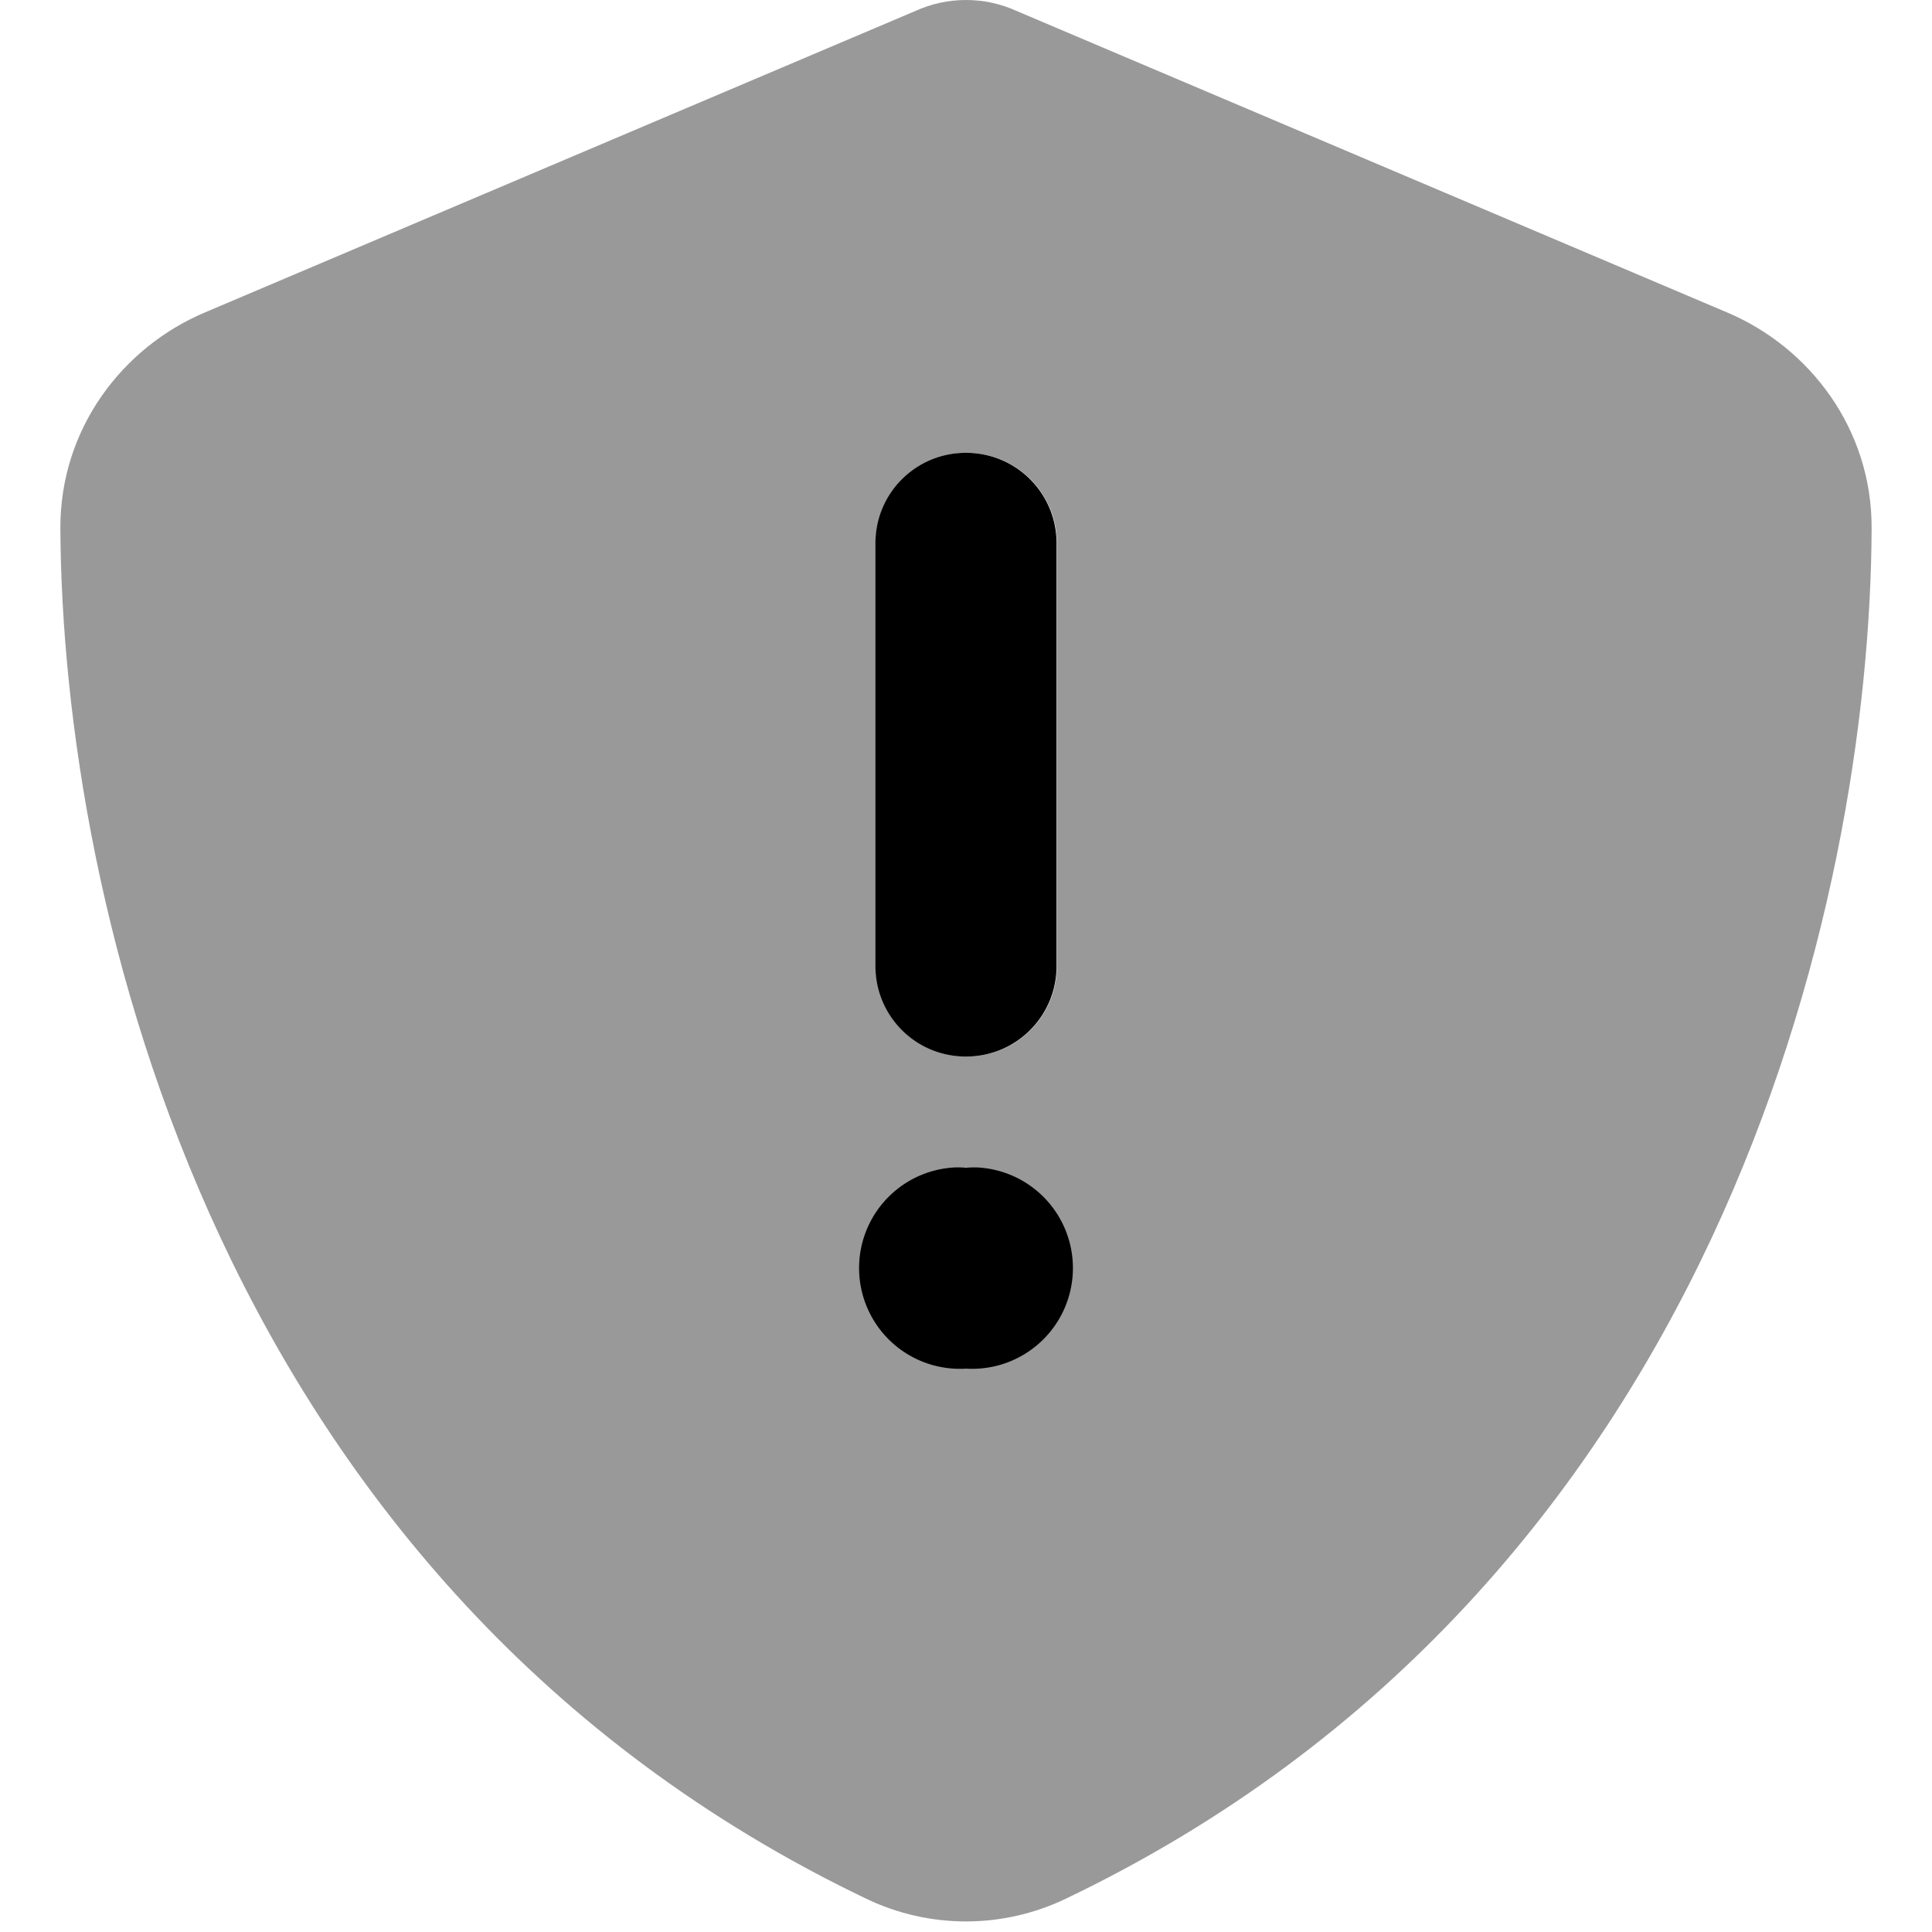
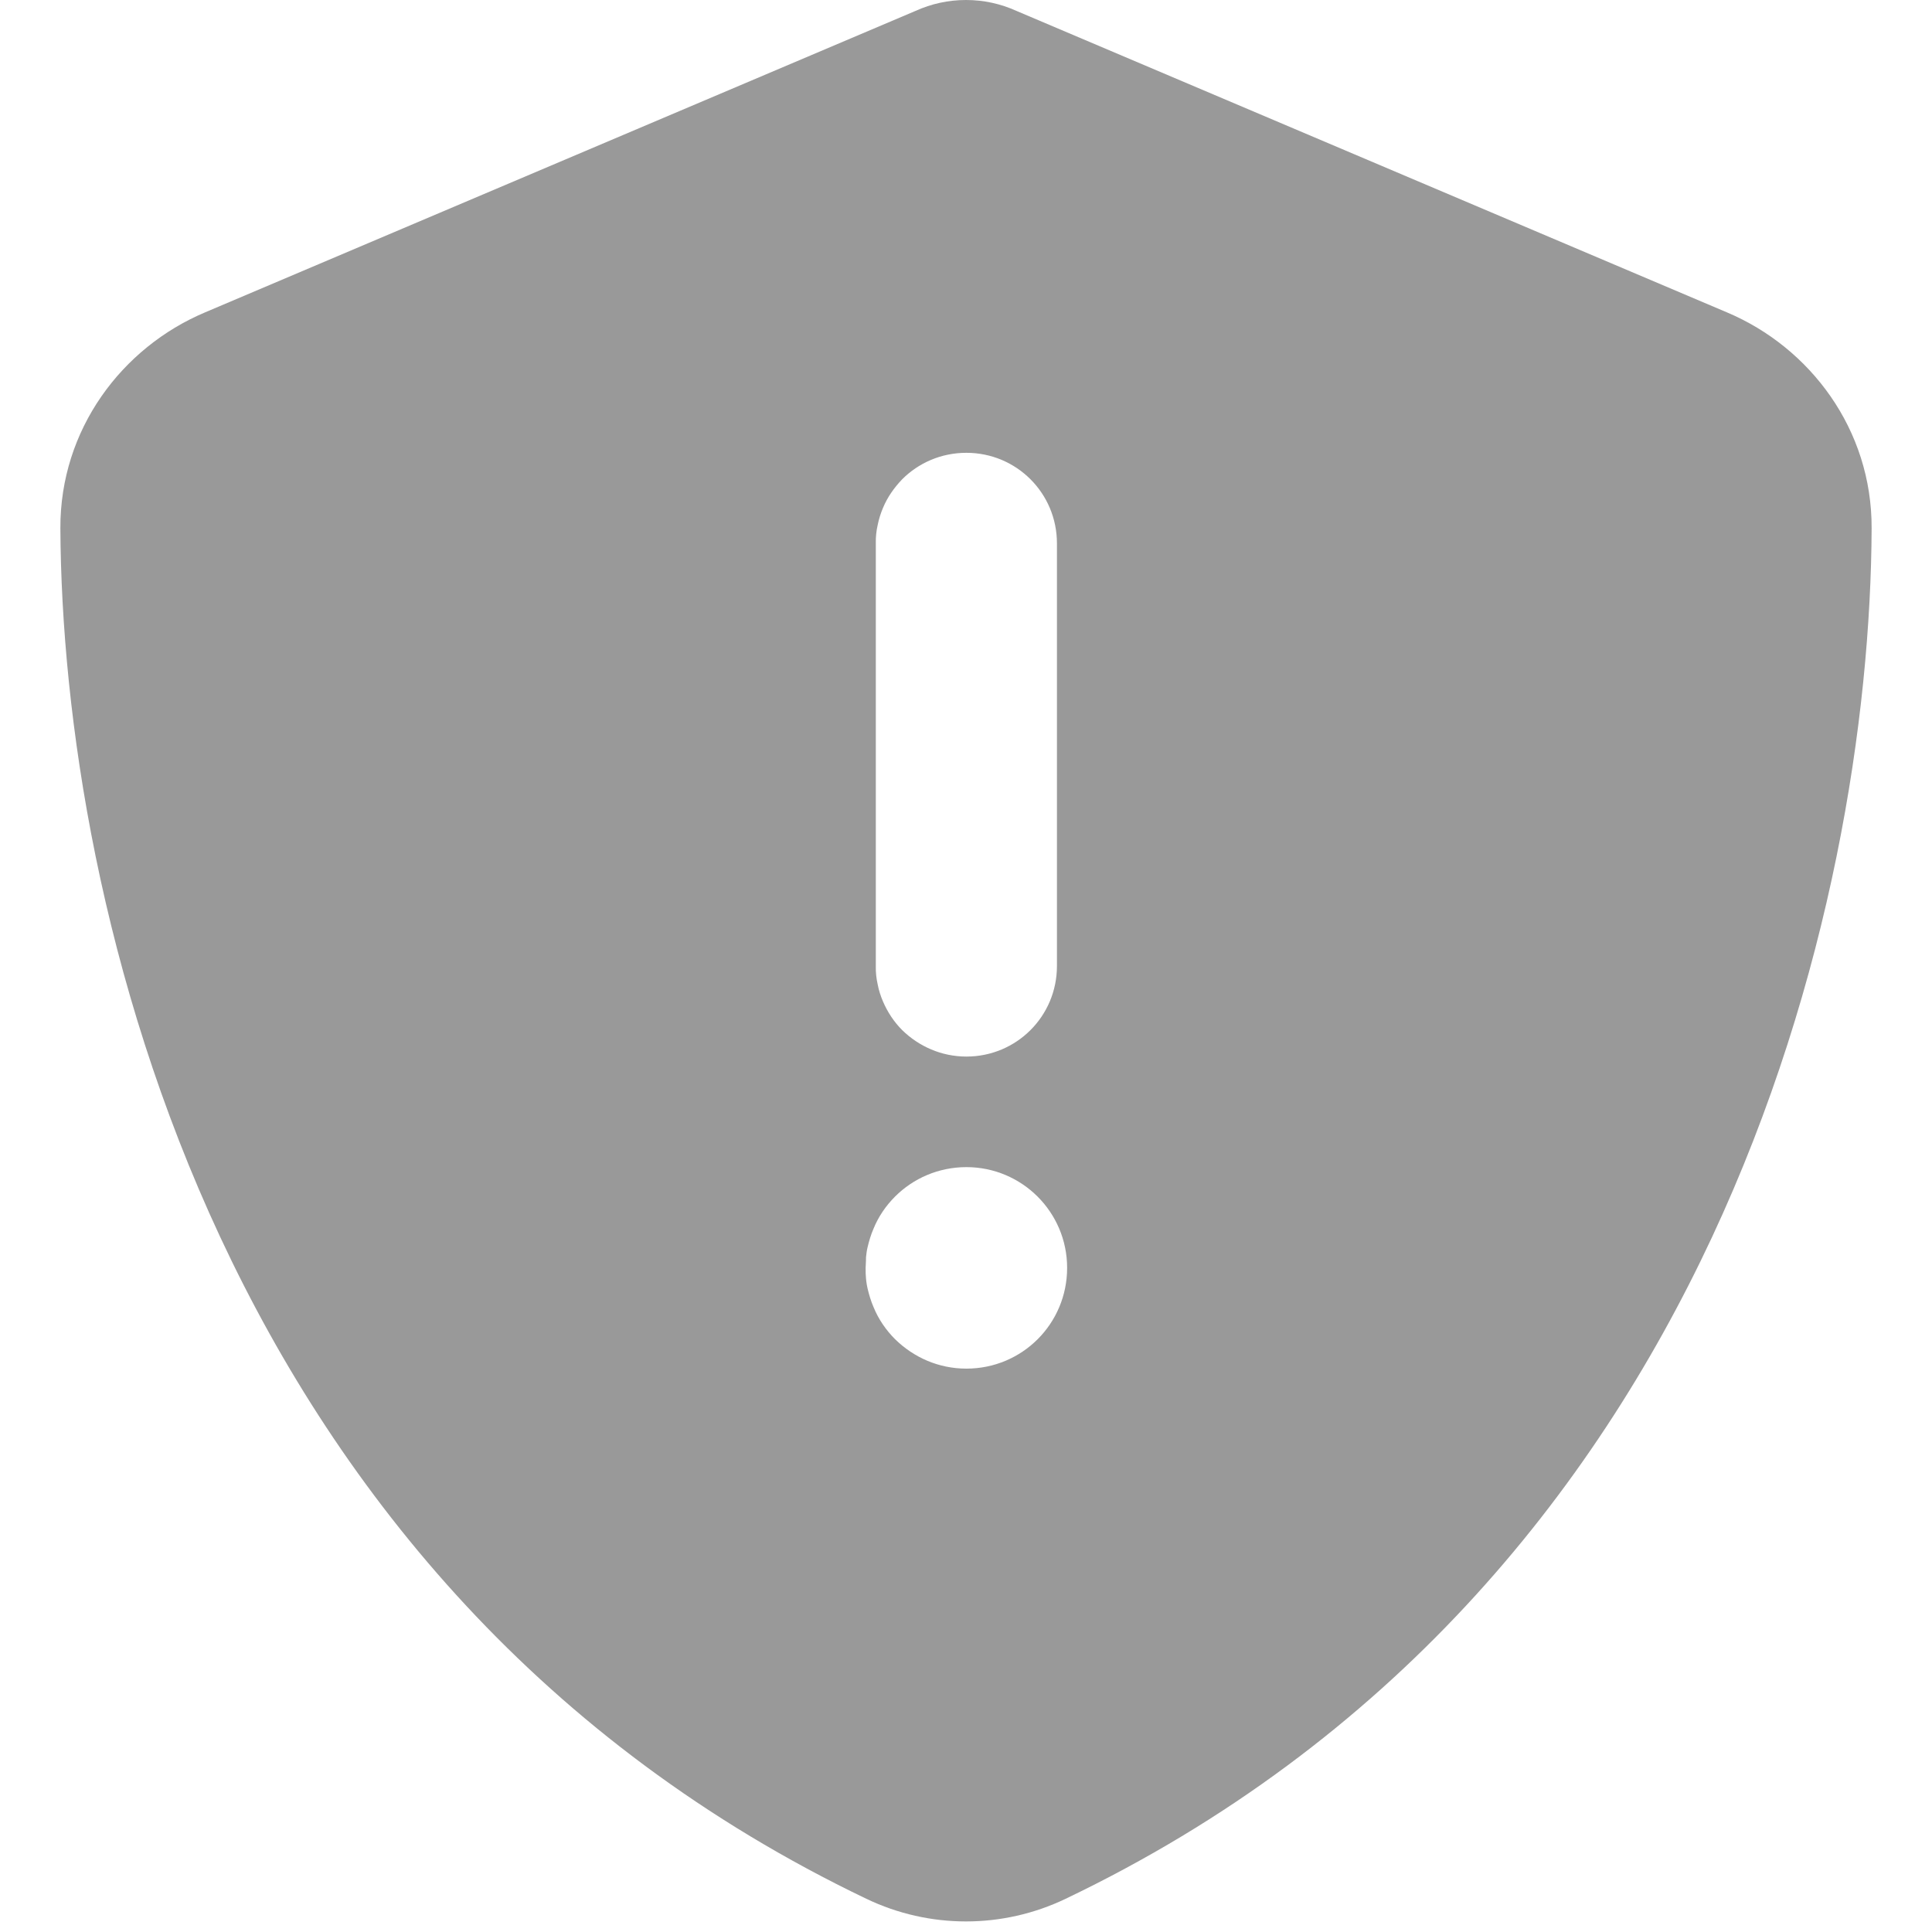
<svg xmlns="http://www.w3.org/2000/svg" viewBox="0 0 512 512">
  <path opacity=".4" fill="currentColor" d="M16 140c.5 99.2 41.3 280.7 213.6 363.2 16.7 8 36.1 8 52.8 0 172.4-82.5 213.2-264 213.6-363.2 .1-26.2-16.3-47.9-38.3-57.2L269.4 2.9C265.2 1 260.7 0 256 0s-9.2 1-13.4 2.9L54.3 82.8c-22 9.3-38.4 31-38.3 57.2zM229.5 333.2c.1-.9 .2-1.8 .4-2.6 .4-1.7 .9-3.4 1.6-5 1.3-3.2 3.3-6.1 5.7-8.5 4.8-4.8 11.5-7.8 18.9-7.8 14.7 0 26.7 11.9 26.7 26.7s-11.9 26.7-26.7 26.7c-7.4 0-14-3-18.9-7.8-2.4-2.4-4.4-5.3-5.7-8.5-.7-1.6-1.2-3.3-1.6-5-.3-1.3-.4-2.6-.4-2.6-.1-1.3-.1-1.3-.1-2.8 .1-1.8 .1-2.3 .1-2.7zm2.7-191.7c.1-.8 .2-1.6 .4-2.4 .3-1.5 .8-3.1 1.4-4.5 1.2-2.9 3-5.4 5.1-7.6 4.3-4.3 10.3-7 17-7 13.3 0 24 10.7 24 24 0 37.3 0 74.7 0 112 0 13.3-10.7 24-24 24-6.6 0-12.6-2.7-17-7-2.2-2.2-3.9-4.8-5.1-7.6-.6-1.4-1.1-2.9-1.4-4.5-.2-.8-.3-1.6-.4-2.4s-.1-1.6-.1-2.1l0-.4c0-37.3 0-74.7 0-112l0-.4c0-.5 0-1.3 .1-2.1z" />
-   <path fill="currentColor" d="M280 144c0-13.3-10.7-24-24-24s-24 10.7-24 24l0 112c0 13.3 10.7 24 24 24s24-10.7 24-24l0-112zM256 362.7a26.7 26.7 0 1 0 0-53.3 26.7 26.7 0 1 0 0 53.3z" />
</svg>